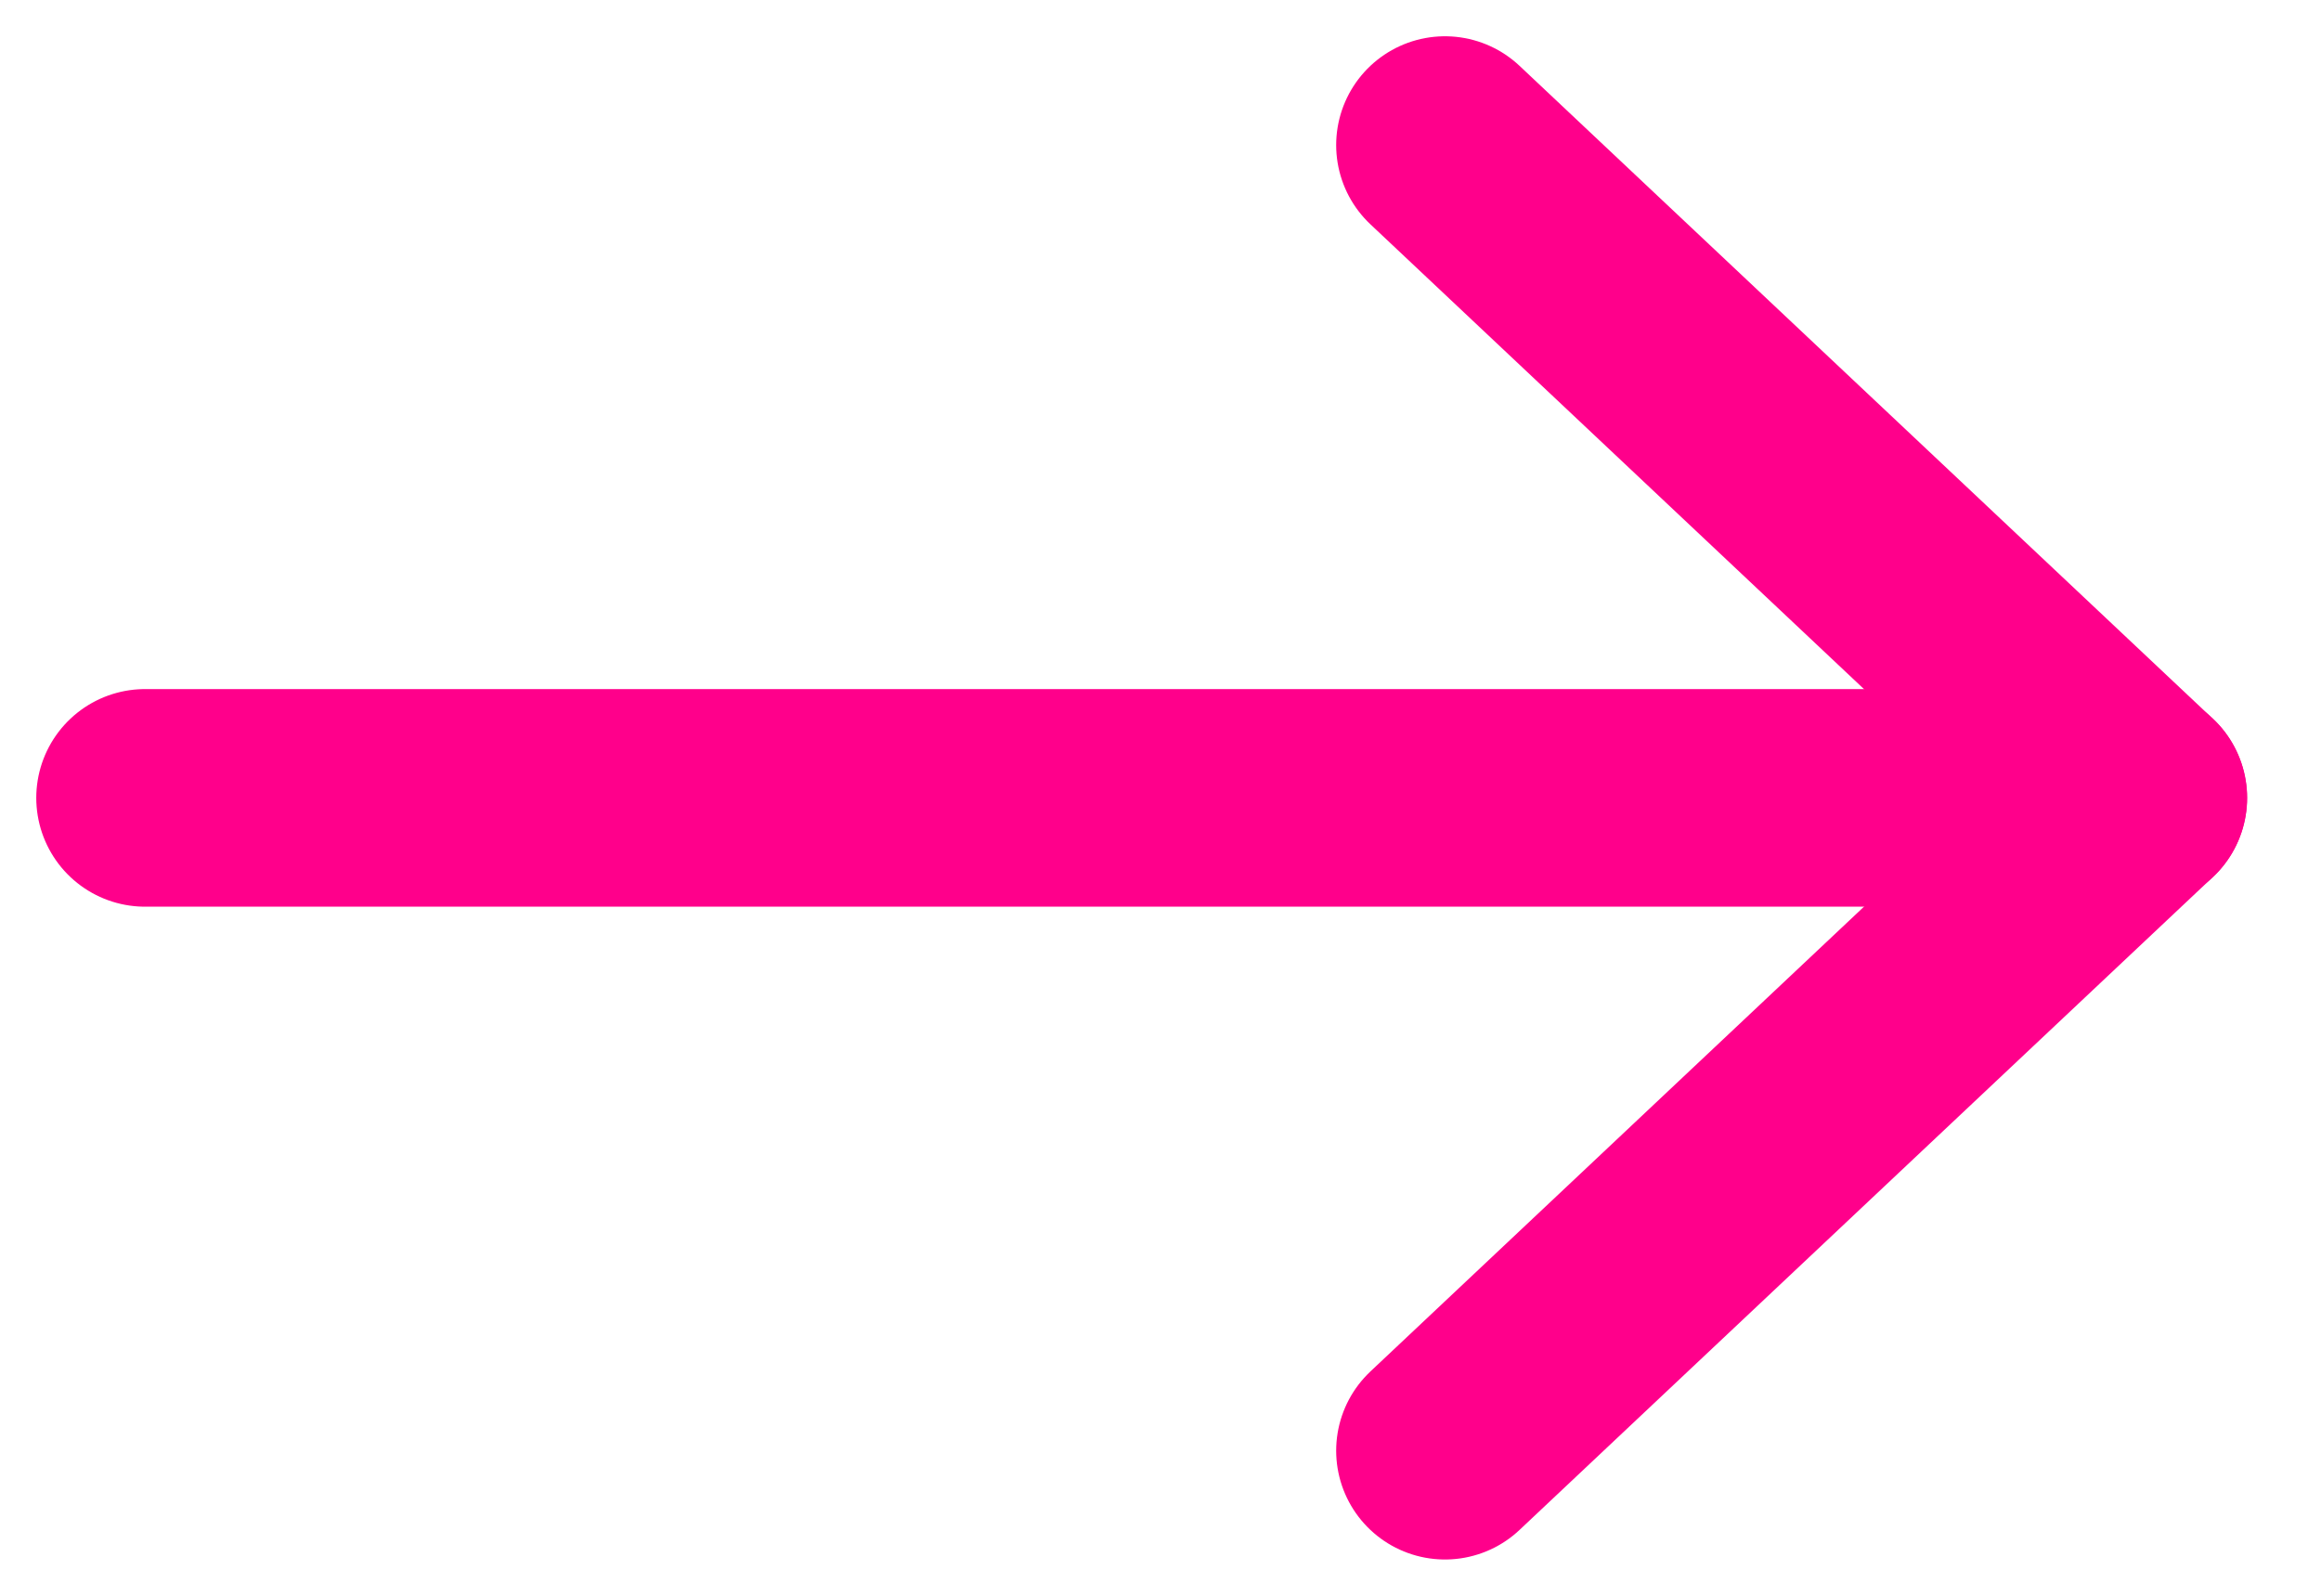
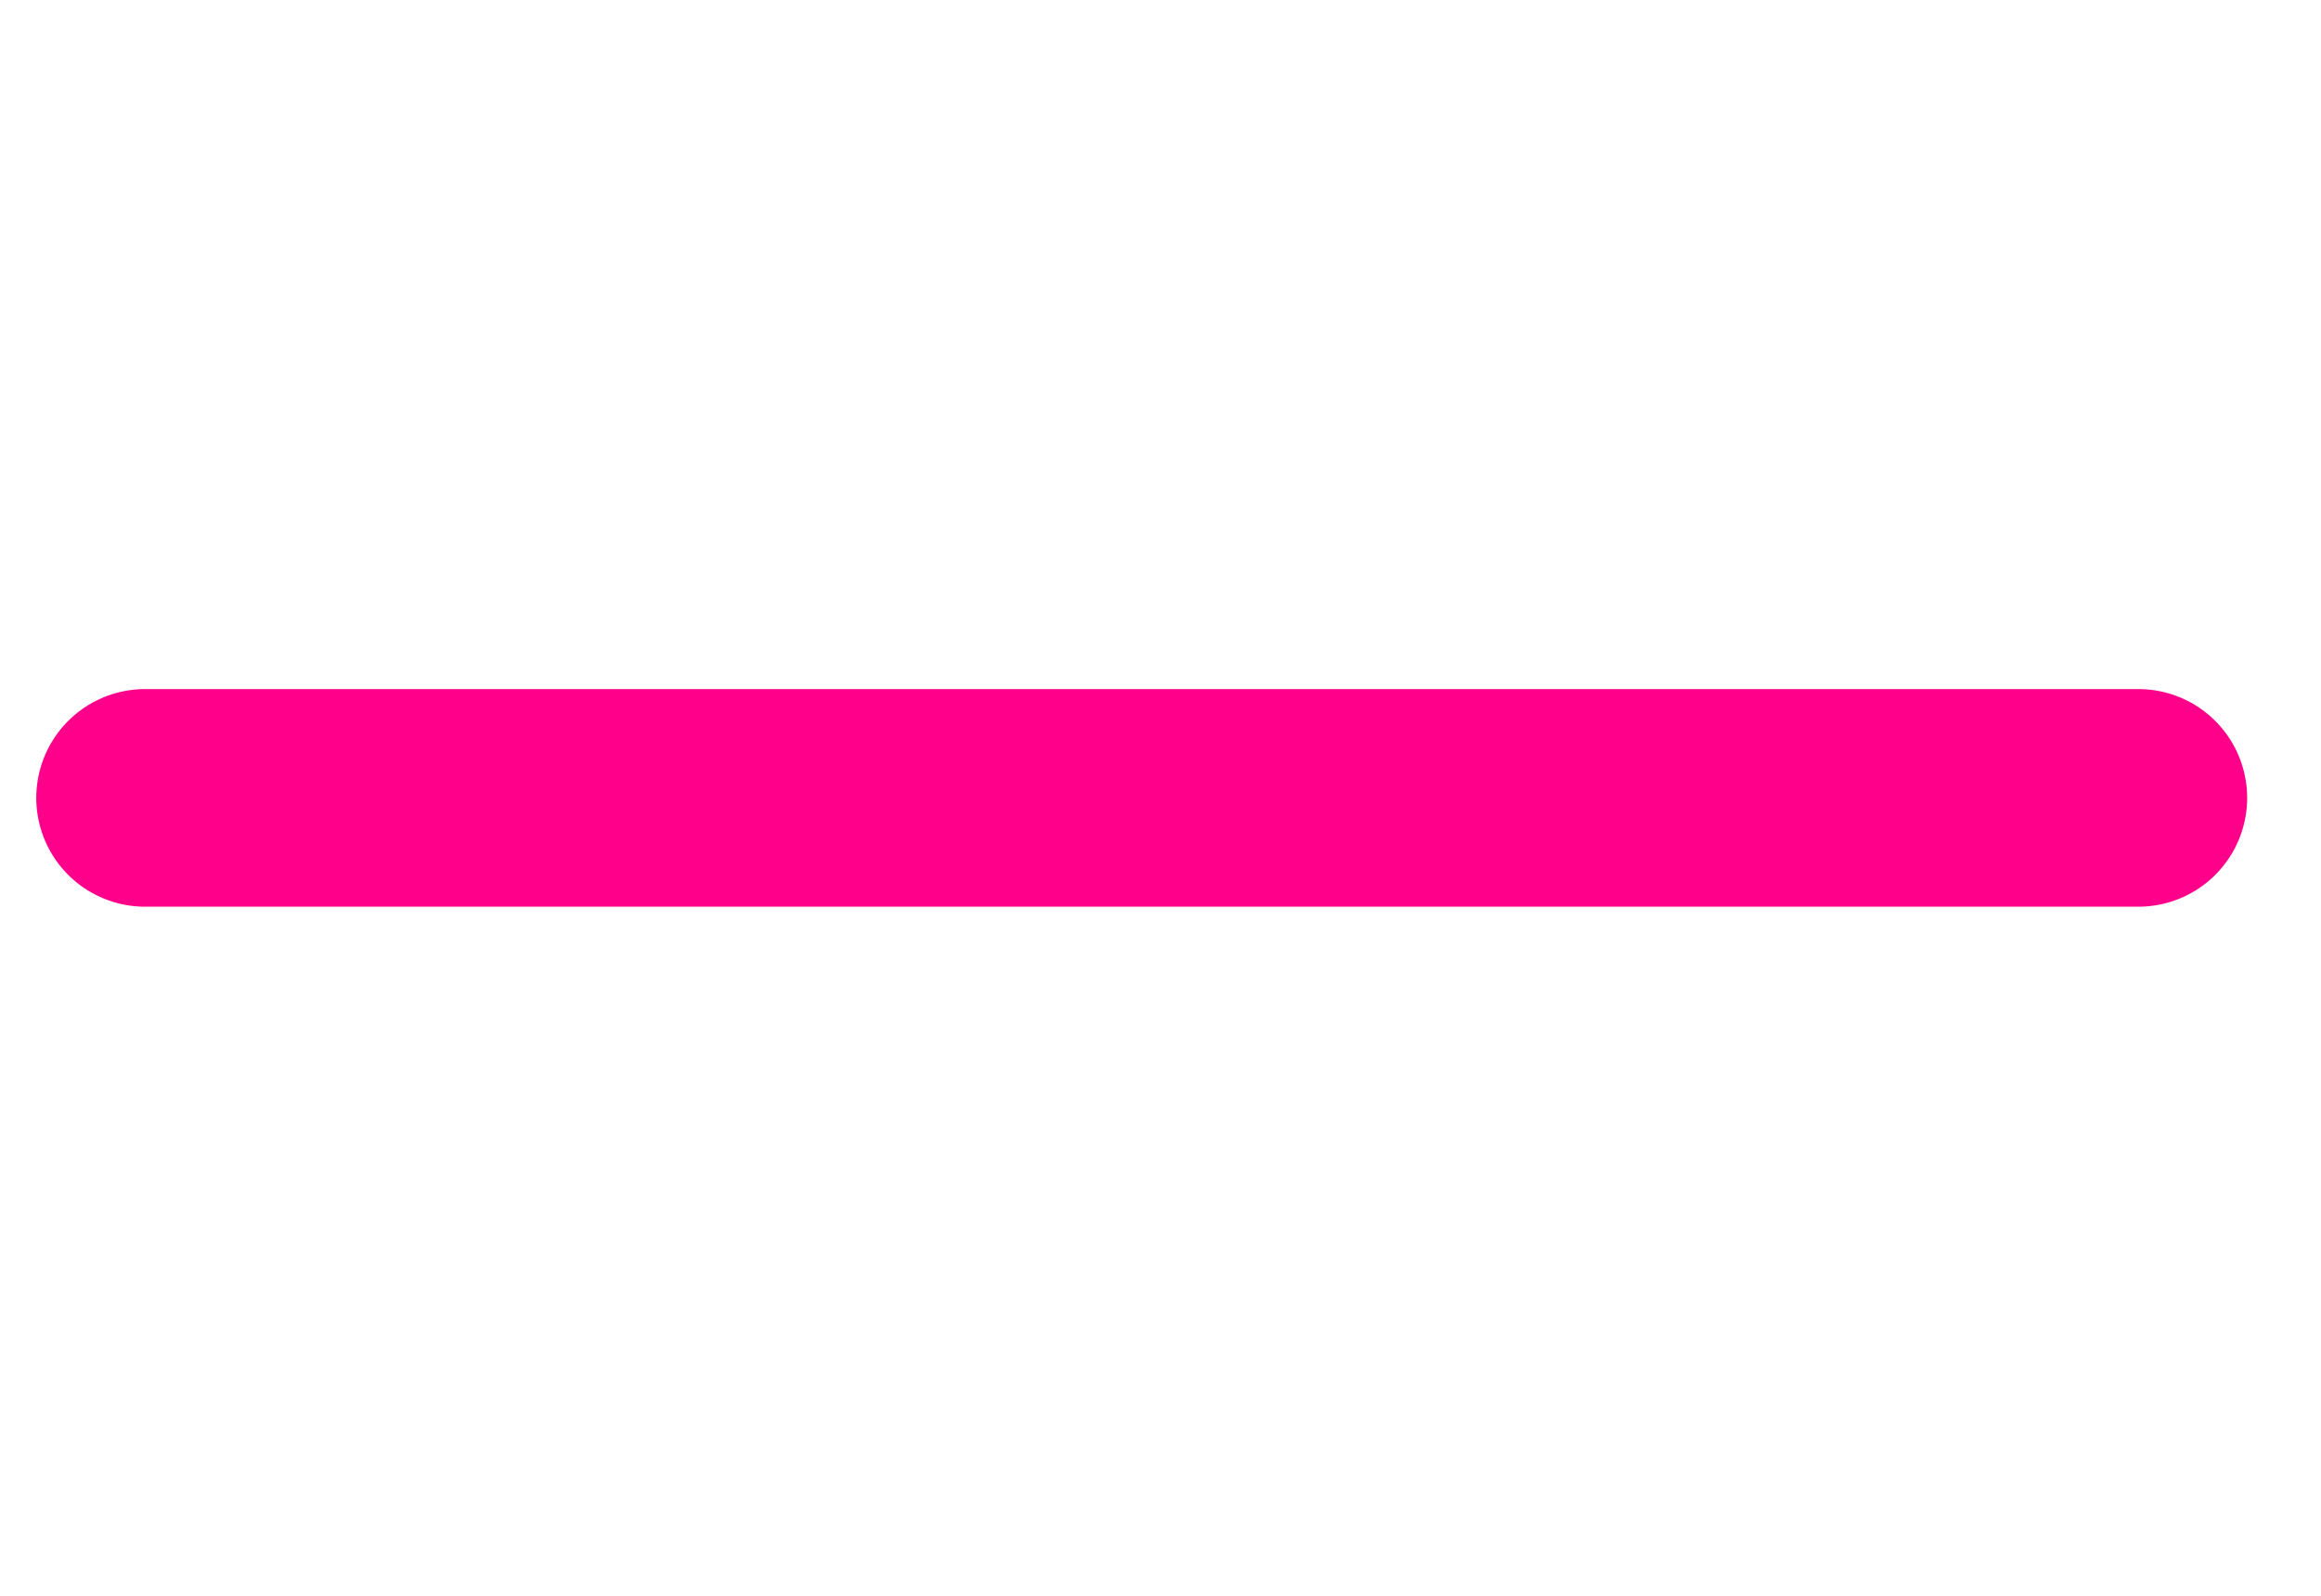
<svg xmlns="http://www.w3.org/2000/svg" width="16" height="11" viewBox="0 0 16 11" fill="none">
  <g id="Group 6356556">
    <path id="Vector 11" d="M14.741 5.5H1" stroke="#FF008B" stroke-width="1.5" stroke-linecap="round" stroke-linejoin="round" />
-     <path id="Vector 12" d="M9.961 1L14.74 5.5C14.74 5.5 12.351 7.75 9.961 10" stroke="#FF008B" stroke-width="1.5" stroke-linecap="round" stroke-linejoin="round" />
  </g>
</svg>